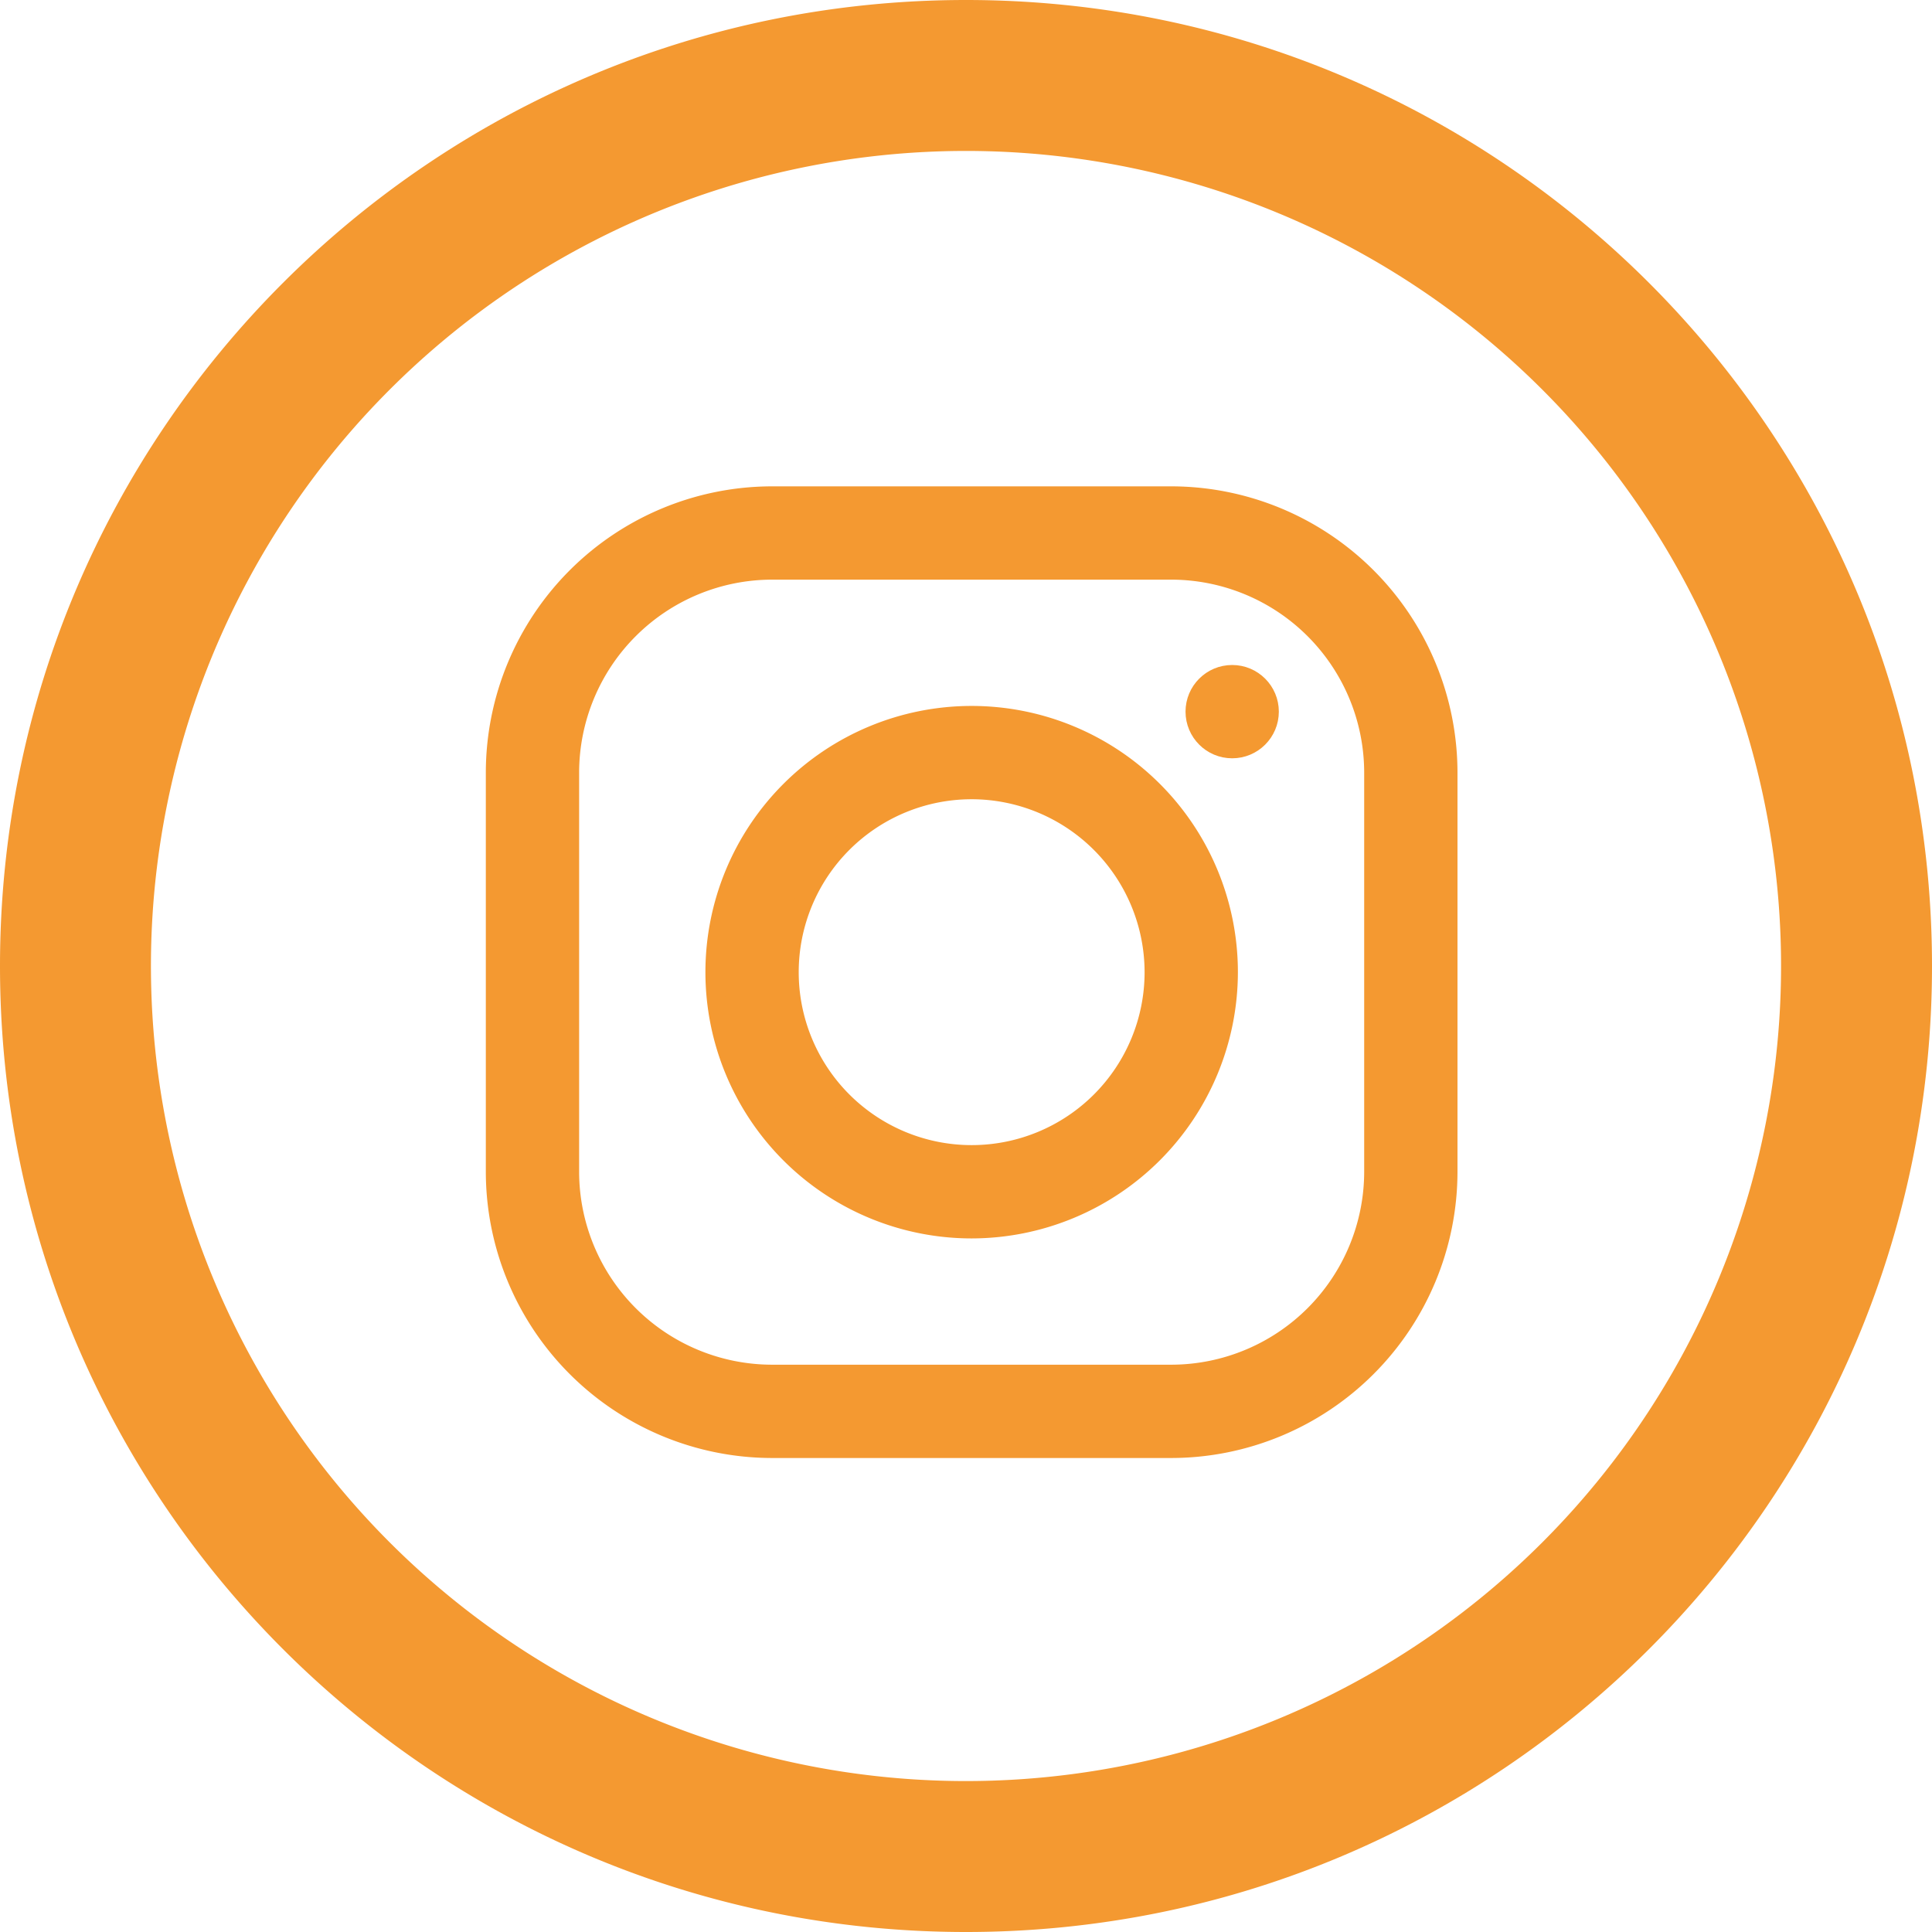
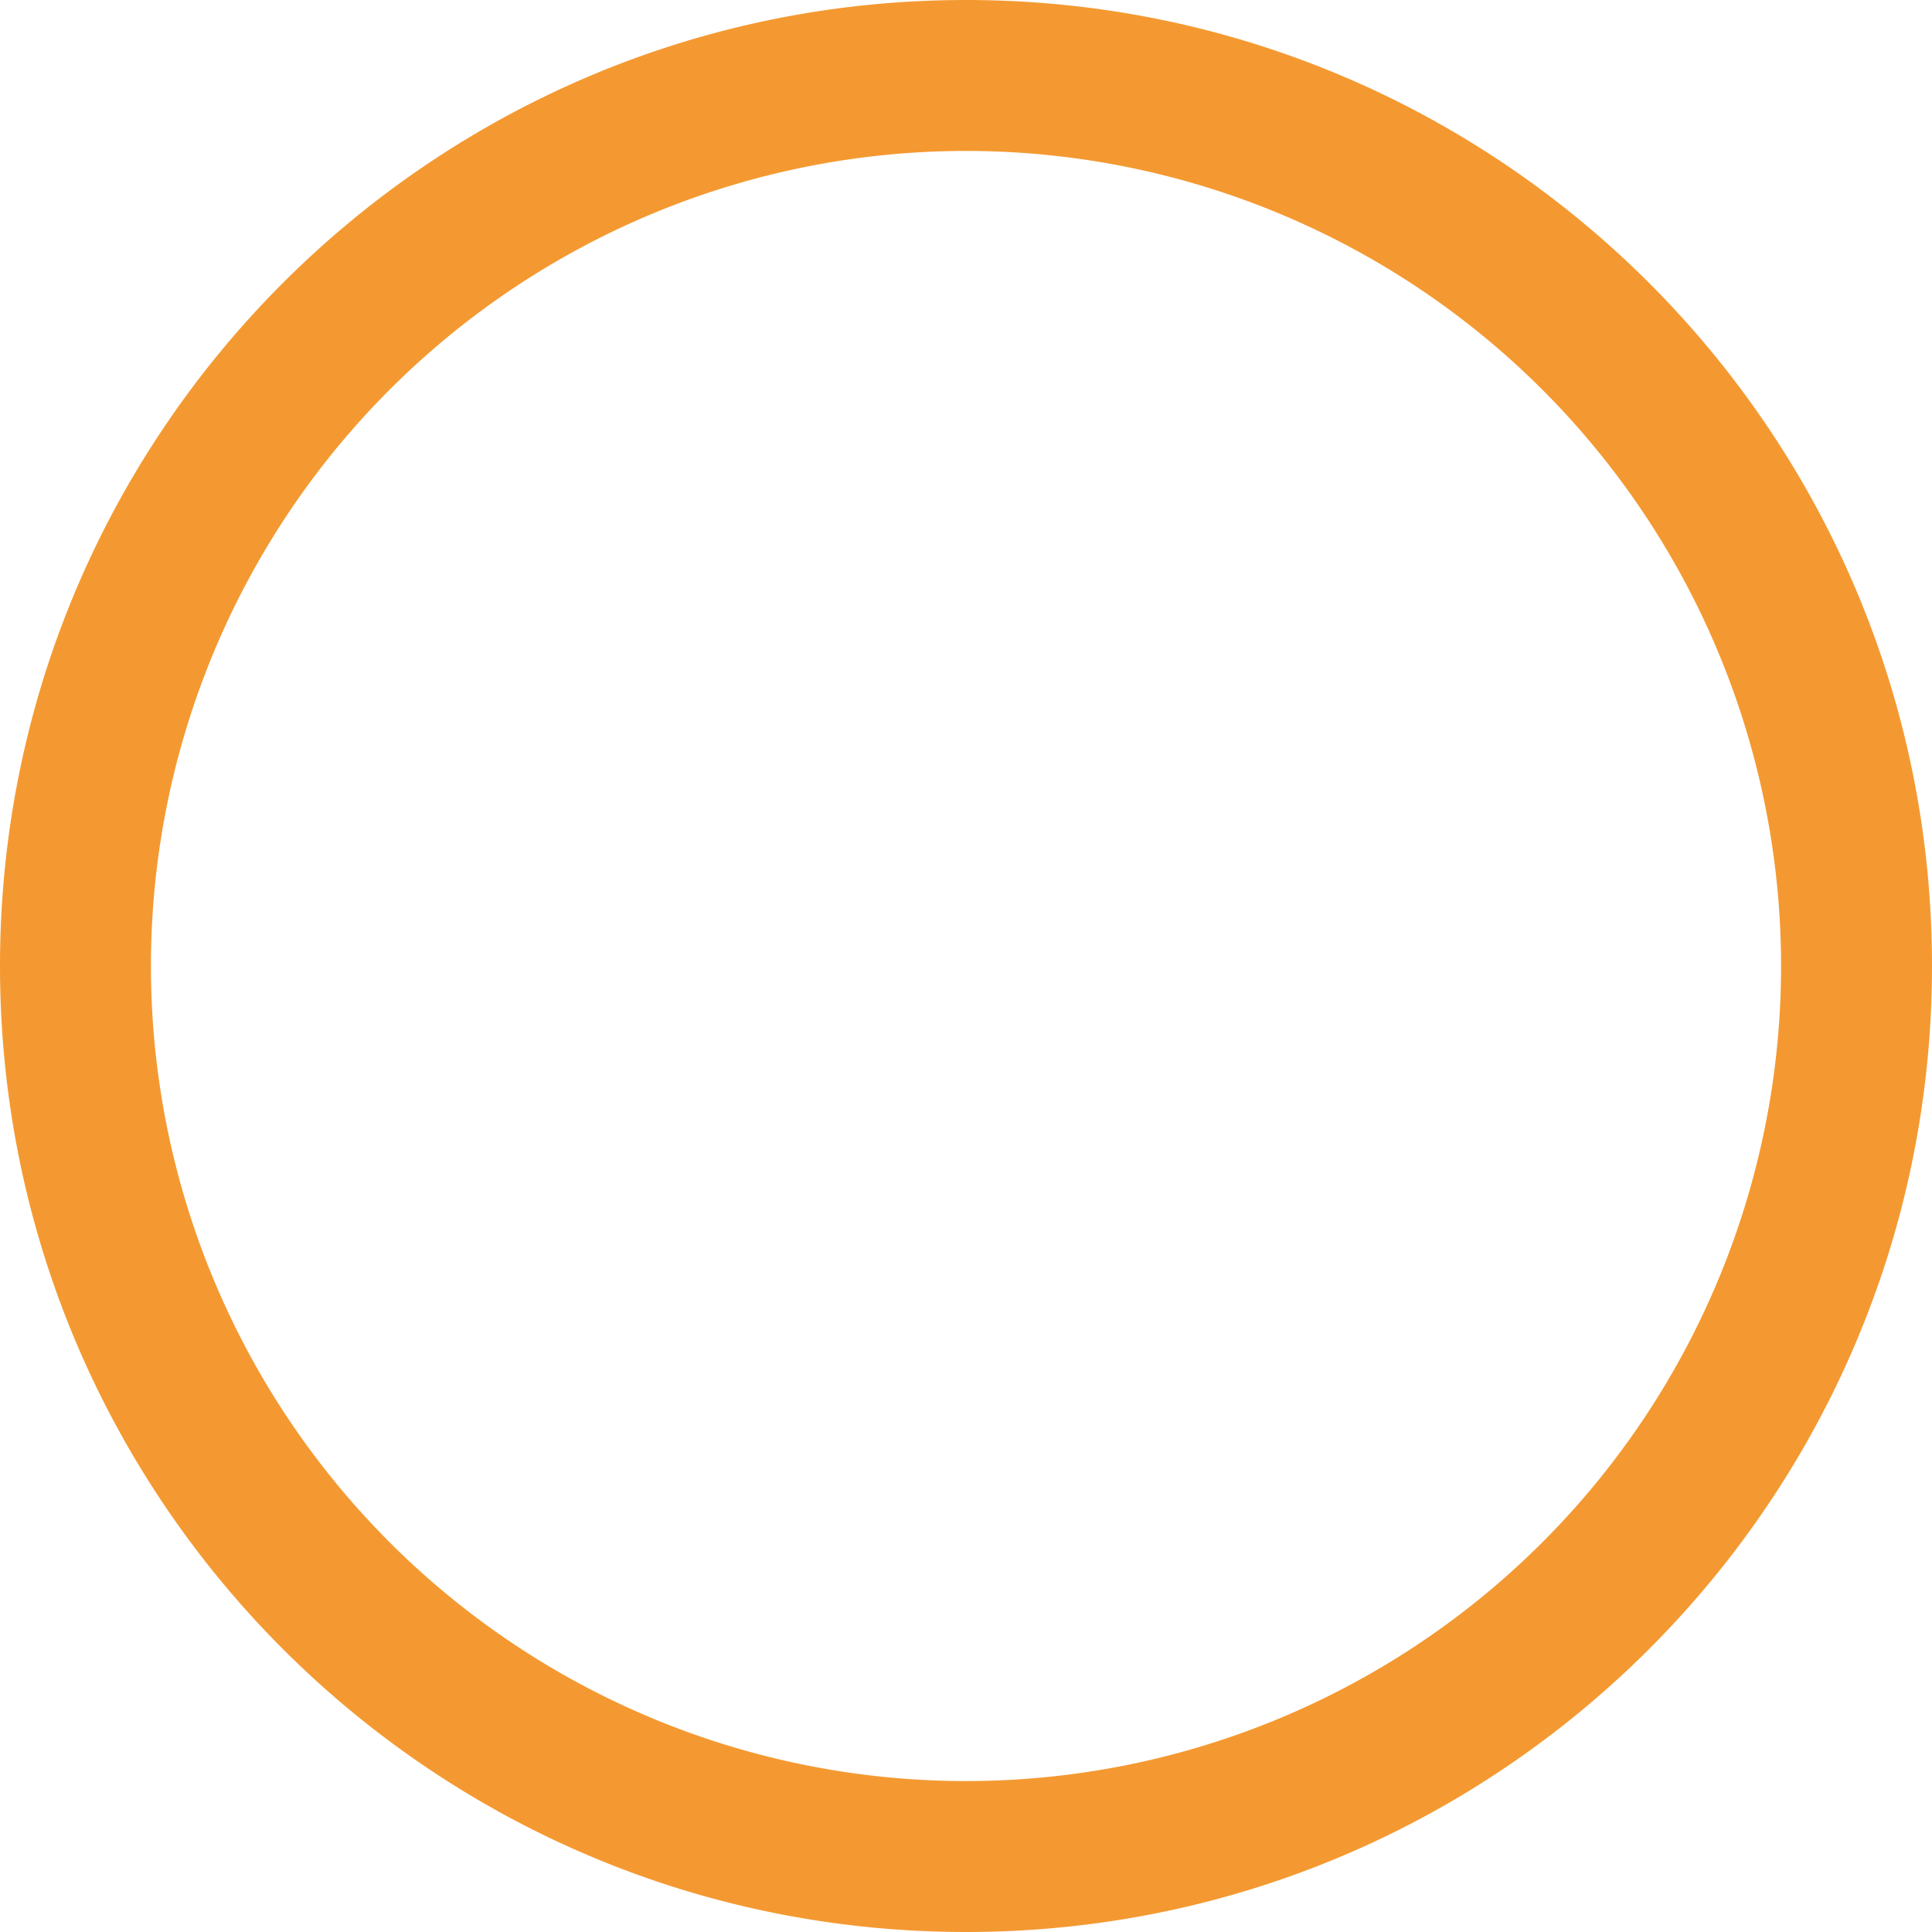
<svg xmlns="http://www.w3.org/2000/svg" viewBox="0 0 409.602 409.602">
  <defs>
    <style>.a,.b{fill:#f49931;}.b{stroke:#f49931;stroke-miterlimit:10;stroke-width:4px;}</style>
  </defs>
  <title>inst</title>
  <path class="a" d="M204.801,0C91.688,0,0,91.687,0,204.801,0,317.914,91.688,409.602,204.801,409.602s204.801-91.688,204.801-204.801C409.602,91.687,317.914,0,204.801,0Zm0,377.602A172.801,172.801,0,1,1,377.602,204.801,172.798,172.798,0,0,1,204.801,377.602Zm0,0" />
-   <path class="b" d="M248.322,307.11H163.678A58.744,58.744,0,0,1,105,248.432V163.788a58.744,58.744,0,0,1,58.678-58.678h84.645A58.744,58.744,0,0,1,307,163.788v84.645A58.744,58.744,0,0,1,248.322,307.11ZM163.678,120.891a42.945,42.945,0,0,0-42.897,42.897v84.645a42.945,42.945,0,0,0,42.897,42.896h84.645a42.945,42.945,0,0,0,42.896-42.897V163.788a42.945,42.945,0,0,0-42.897-42.897Z" />
-   <path class="b" d="M206,260.556a54.445,54.445,0,1,1,54.445-54.445A54.507,54.507,0,0,1,206,260.556Zm0-93.109a38.664,38.664,0,1,0,38.664,38.664A38.708,38.708,0,0,0,206,167.446Z" />
-   <circle class="b" cx="261.234" cy="150.876" r="7.891" />
</svg>